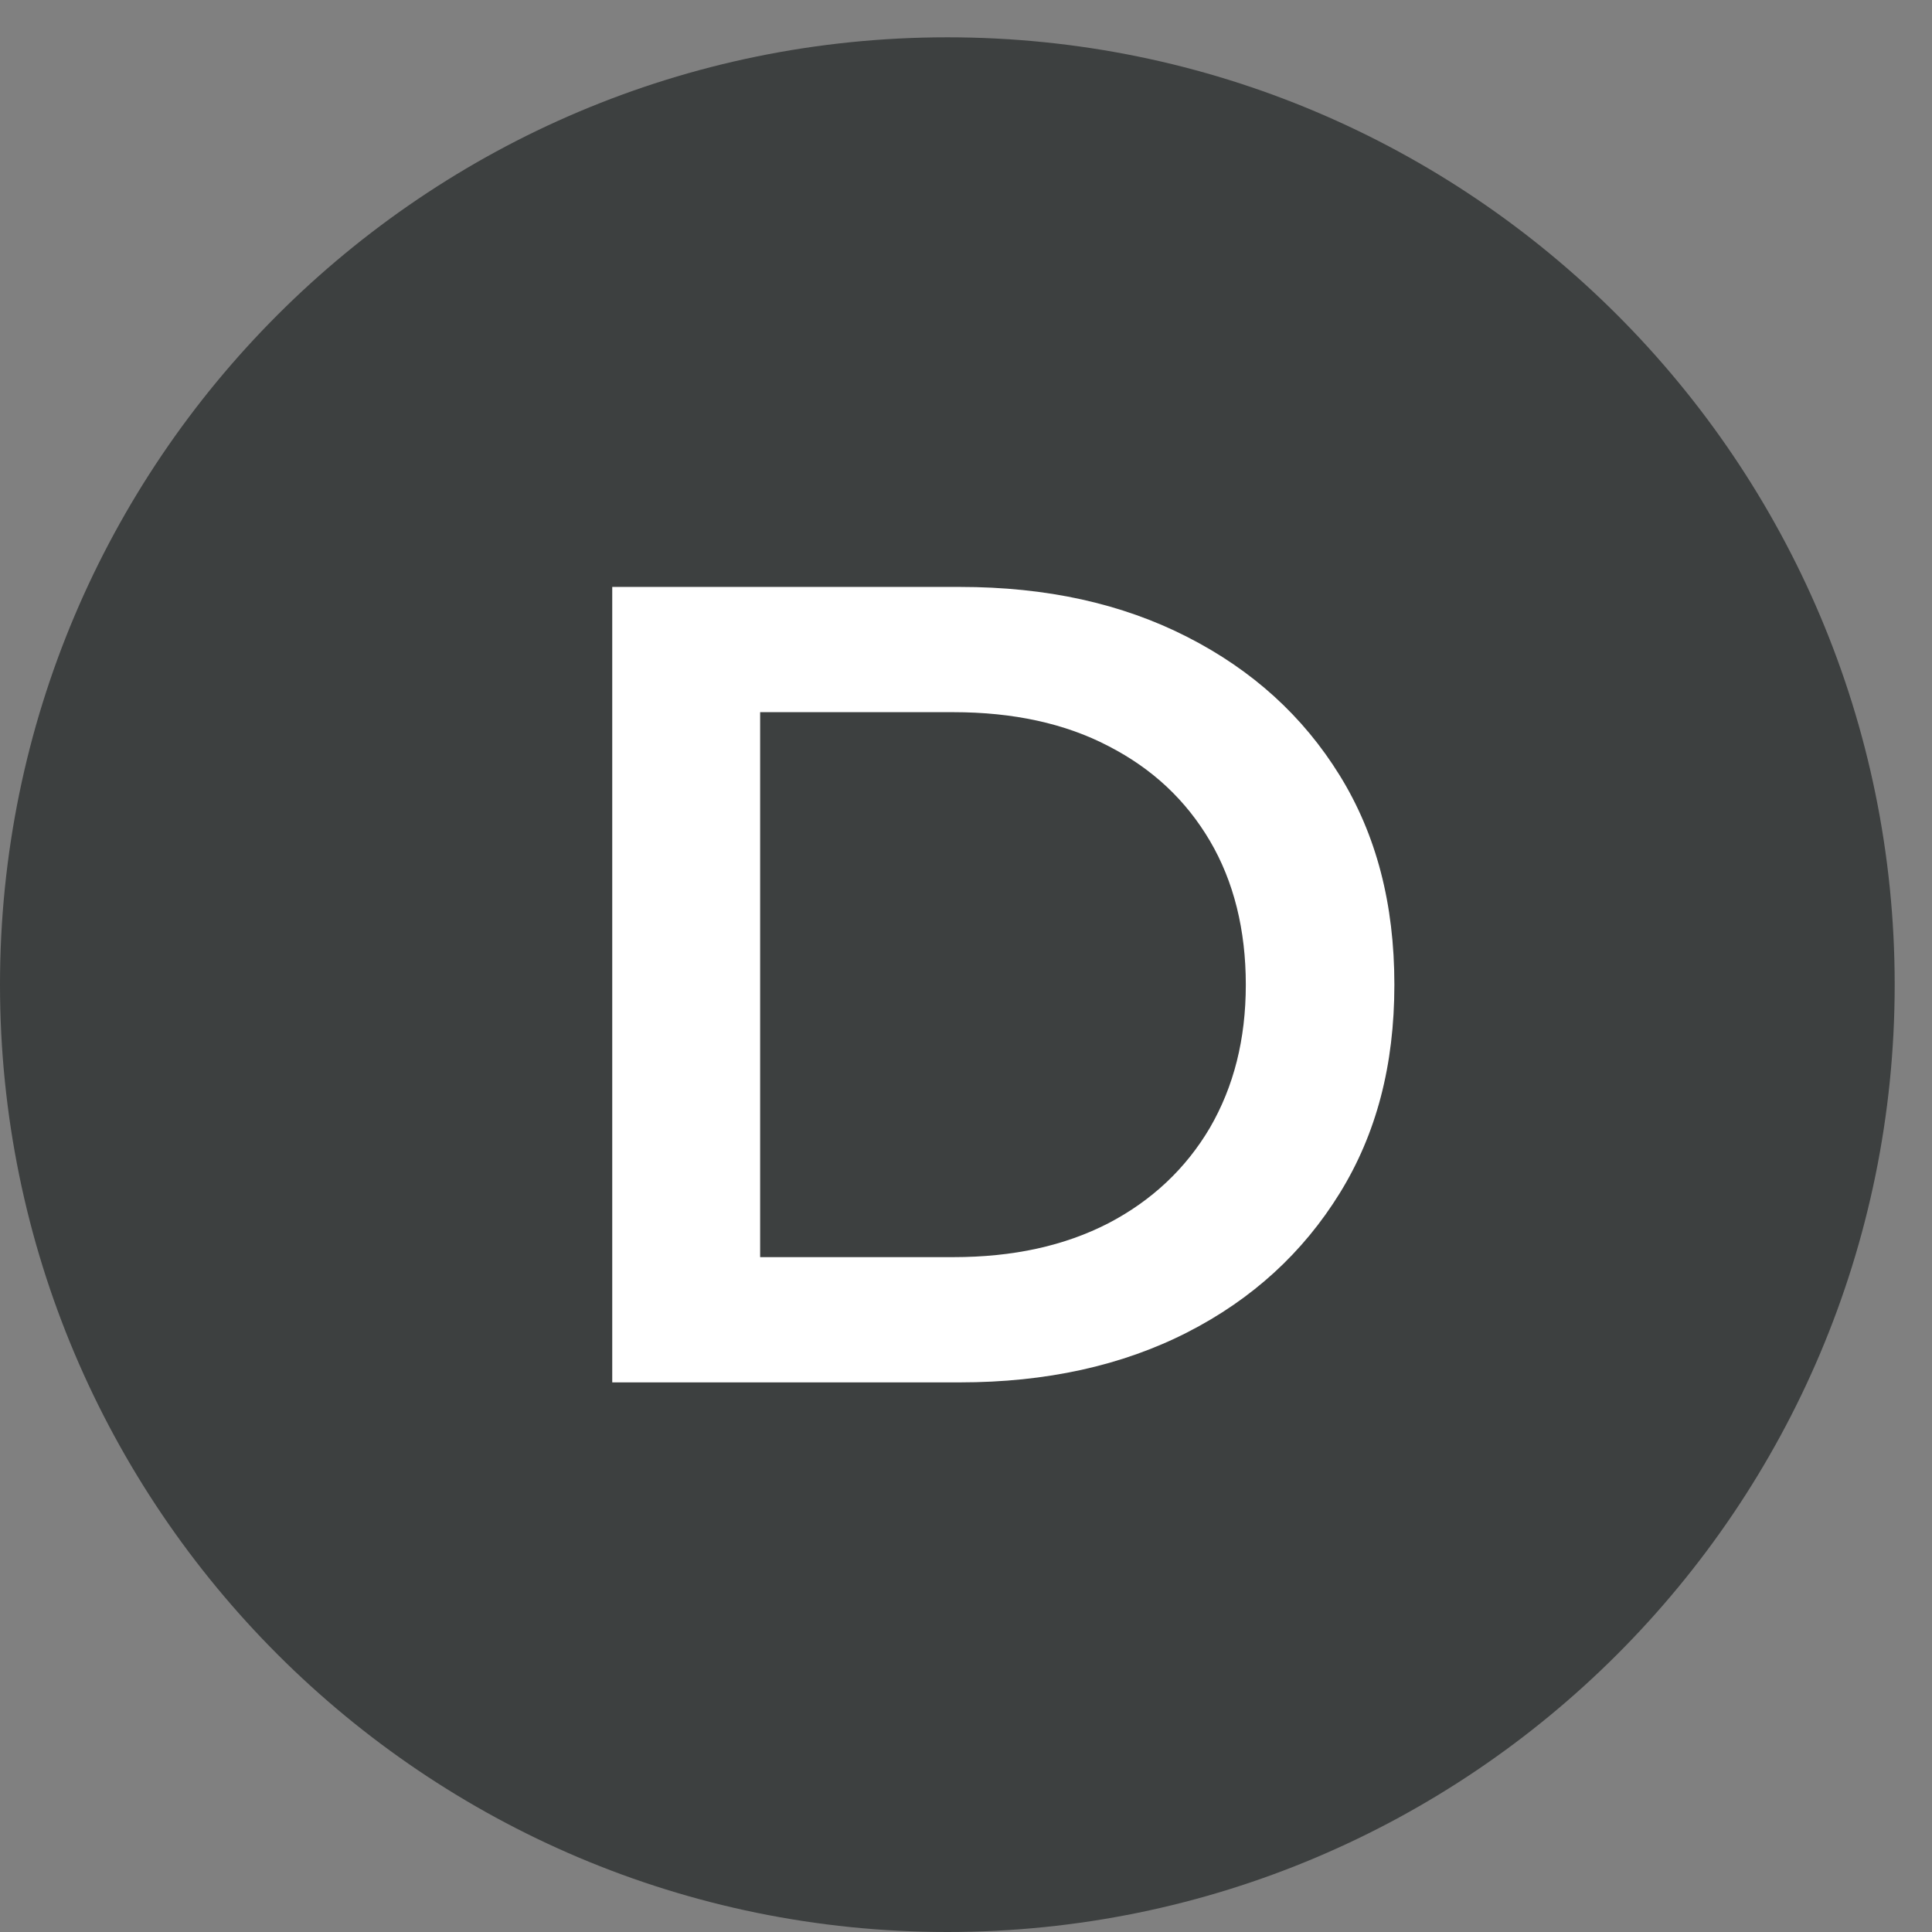
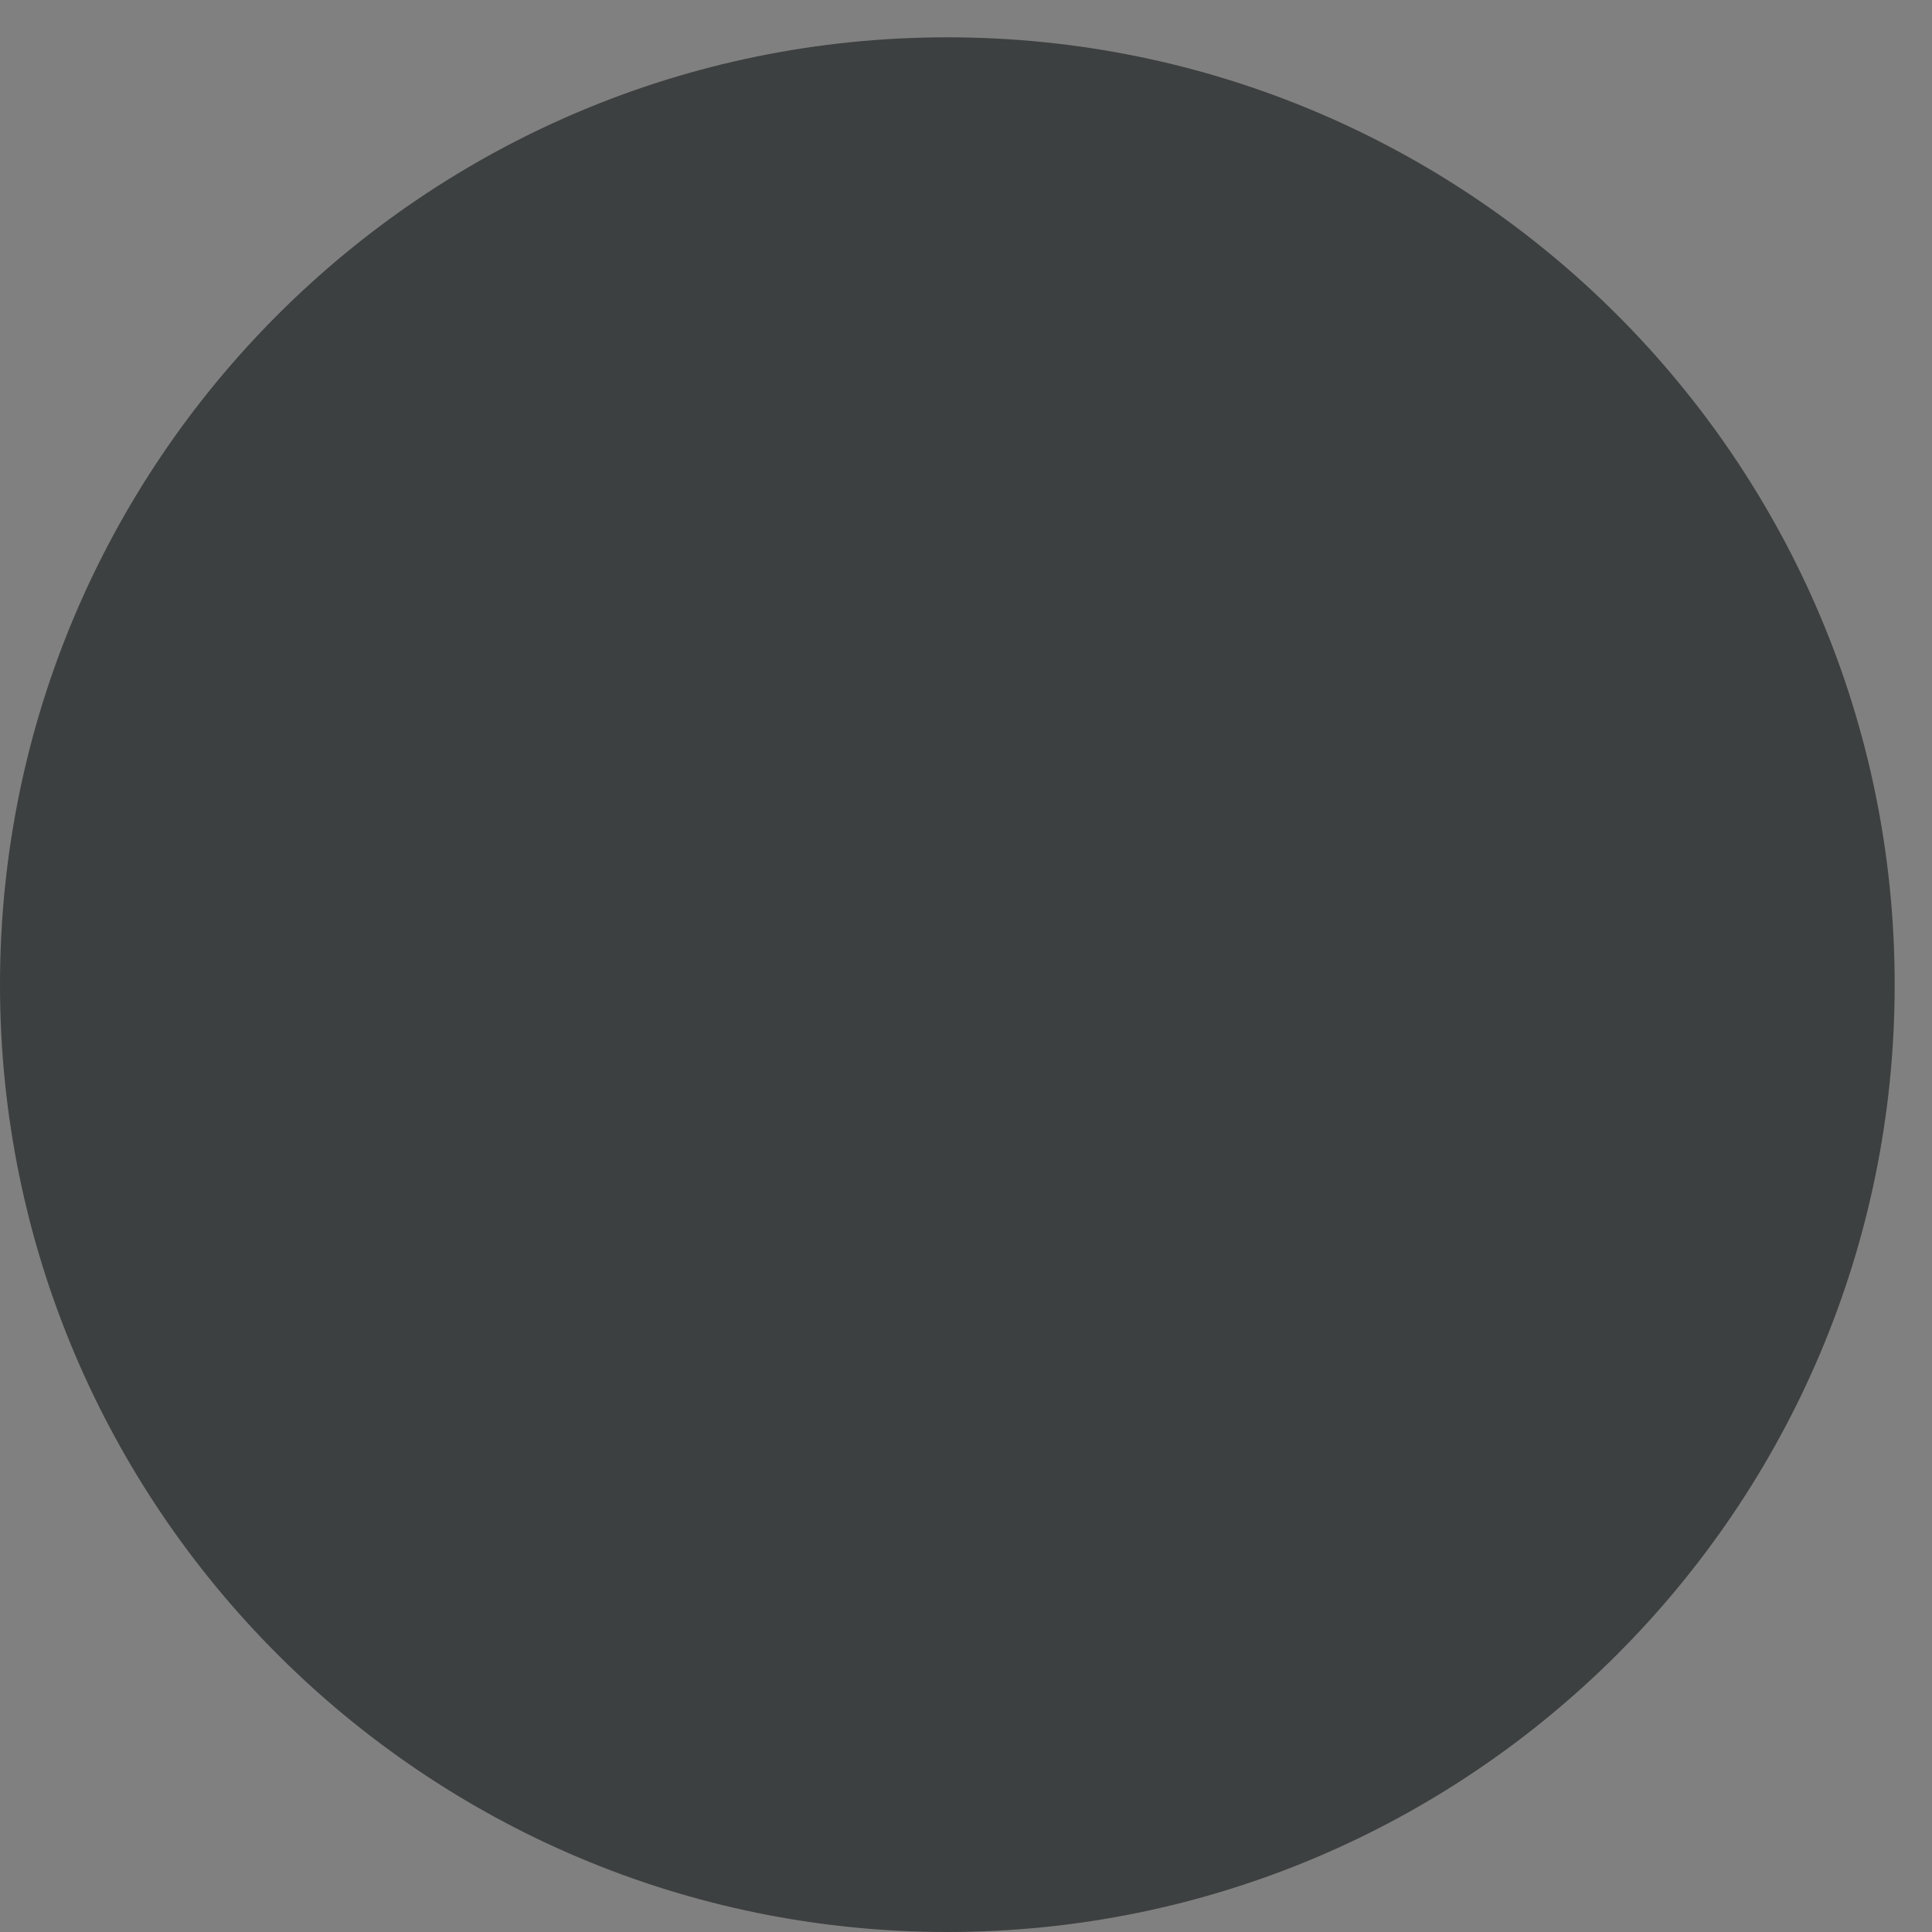
<svg xmlns="http://www.w3.org/2000/svg" width="29" height="29" viewBox="0 0 29 29" fill="none">
  <rect x="0" y="0" width="29" height="29" fill="#808080" stroke="none" />
  <path fill-rule="evenodd" clip-rule="evenodd" d="M28.44 14.78C28.44 22.63 22.07 29 14.22 29C6.37 29 0 22.63 0 14.78C0 6.93 6.37 0.56 14.22 0.56C22.07 0.56 28.44 6.93 28.44 14.78Z" fill="#3D4040" />
-   <path d="M9.19 20.75V8.81H14.41C15.71 8.81 16.84 9.06 17.82 9.56C18.8 10.06 19.56 10.75 20.11 11.64C20.66 12.53 20.93 13.57 20.93 14.78C20.93 15.99 20.66 17.02 20.11 17.91C19.56 18.8 18.8 19.5 17.82 20C16.84 20.5 15.7 20.75 14.41 20.75H9.19ZM11.41 18.87H14.31C15.21 18.87 15.98 18.7 16.64 18.36C17.29 18.02 17.8 17.54 18.16 16.93C18.52 16.31 18.7 15.6 18.7 14.78C18.7 13.96 18.52 13.23 18.16 12.62C17.8 12.01 17.3 11.54 16.64 11.2C15.99 10.86 15.21 10.69 14.31 10.69H11.41V18.88V18.87Z" fill="white" />
</svg>